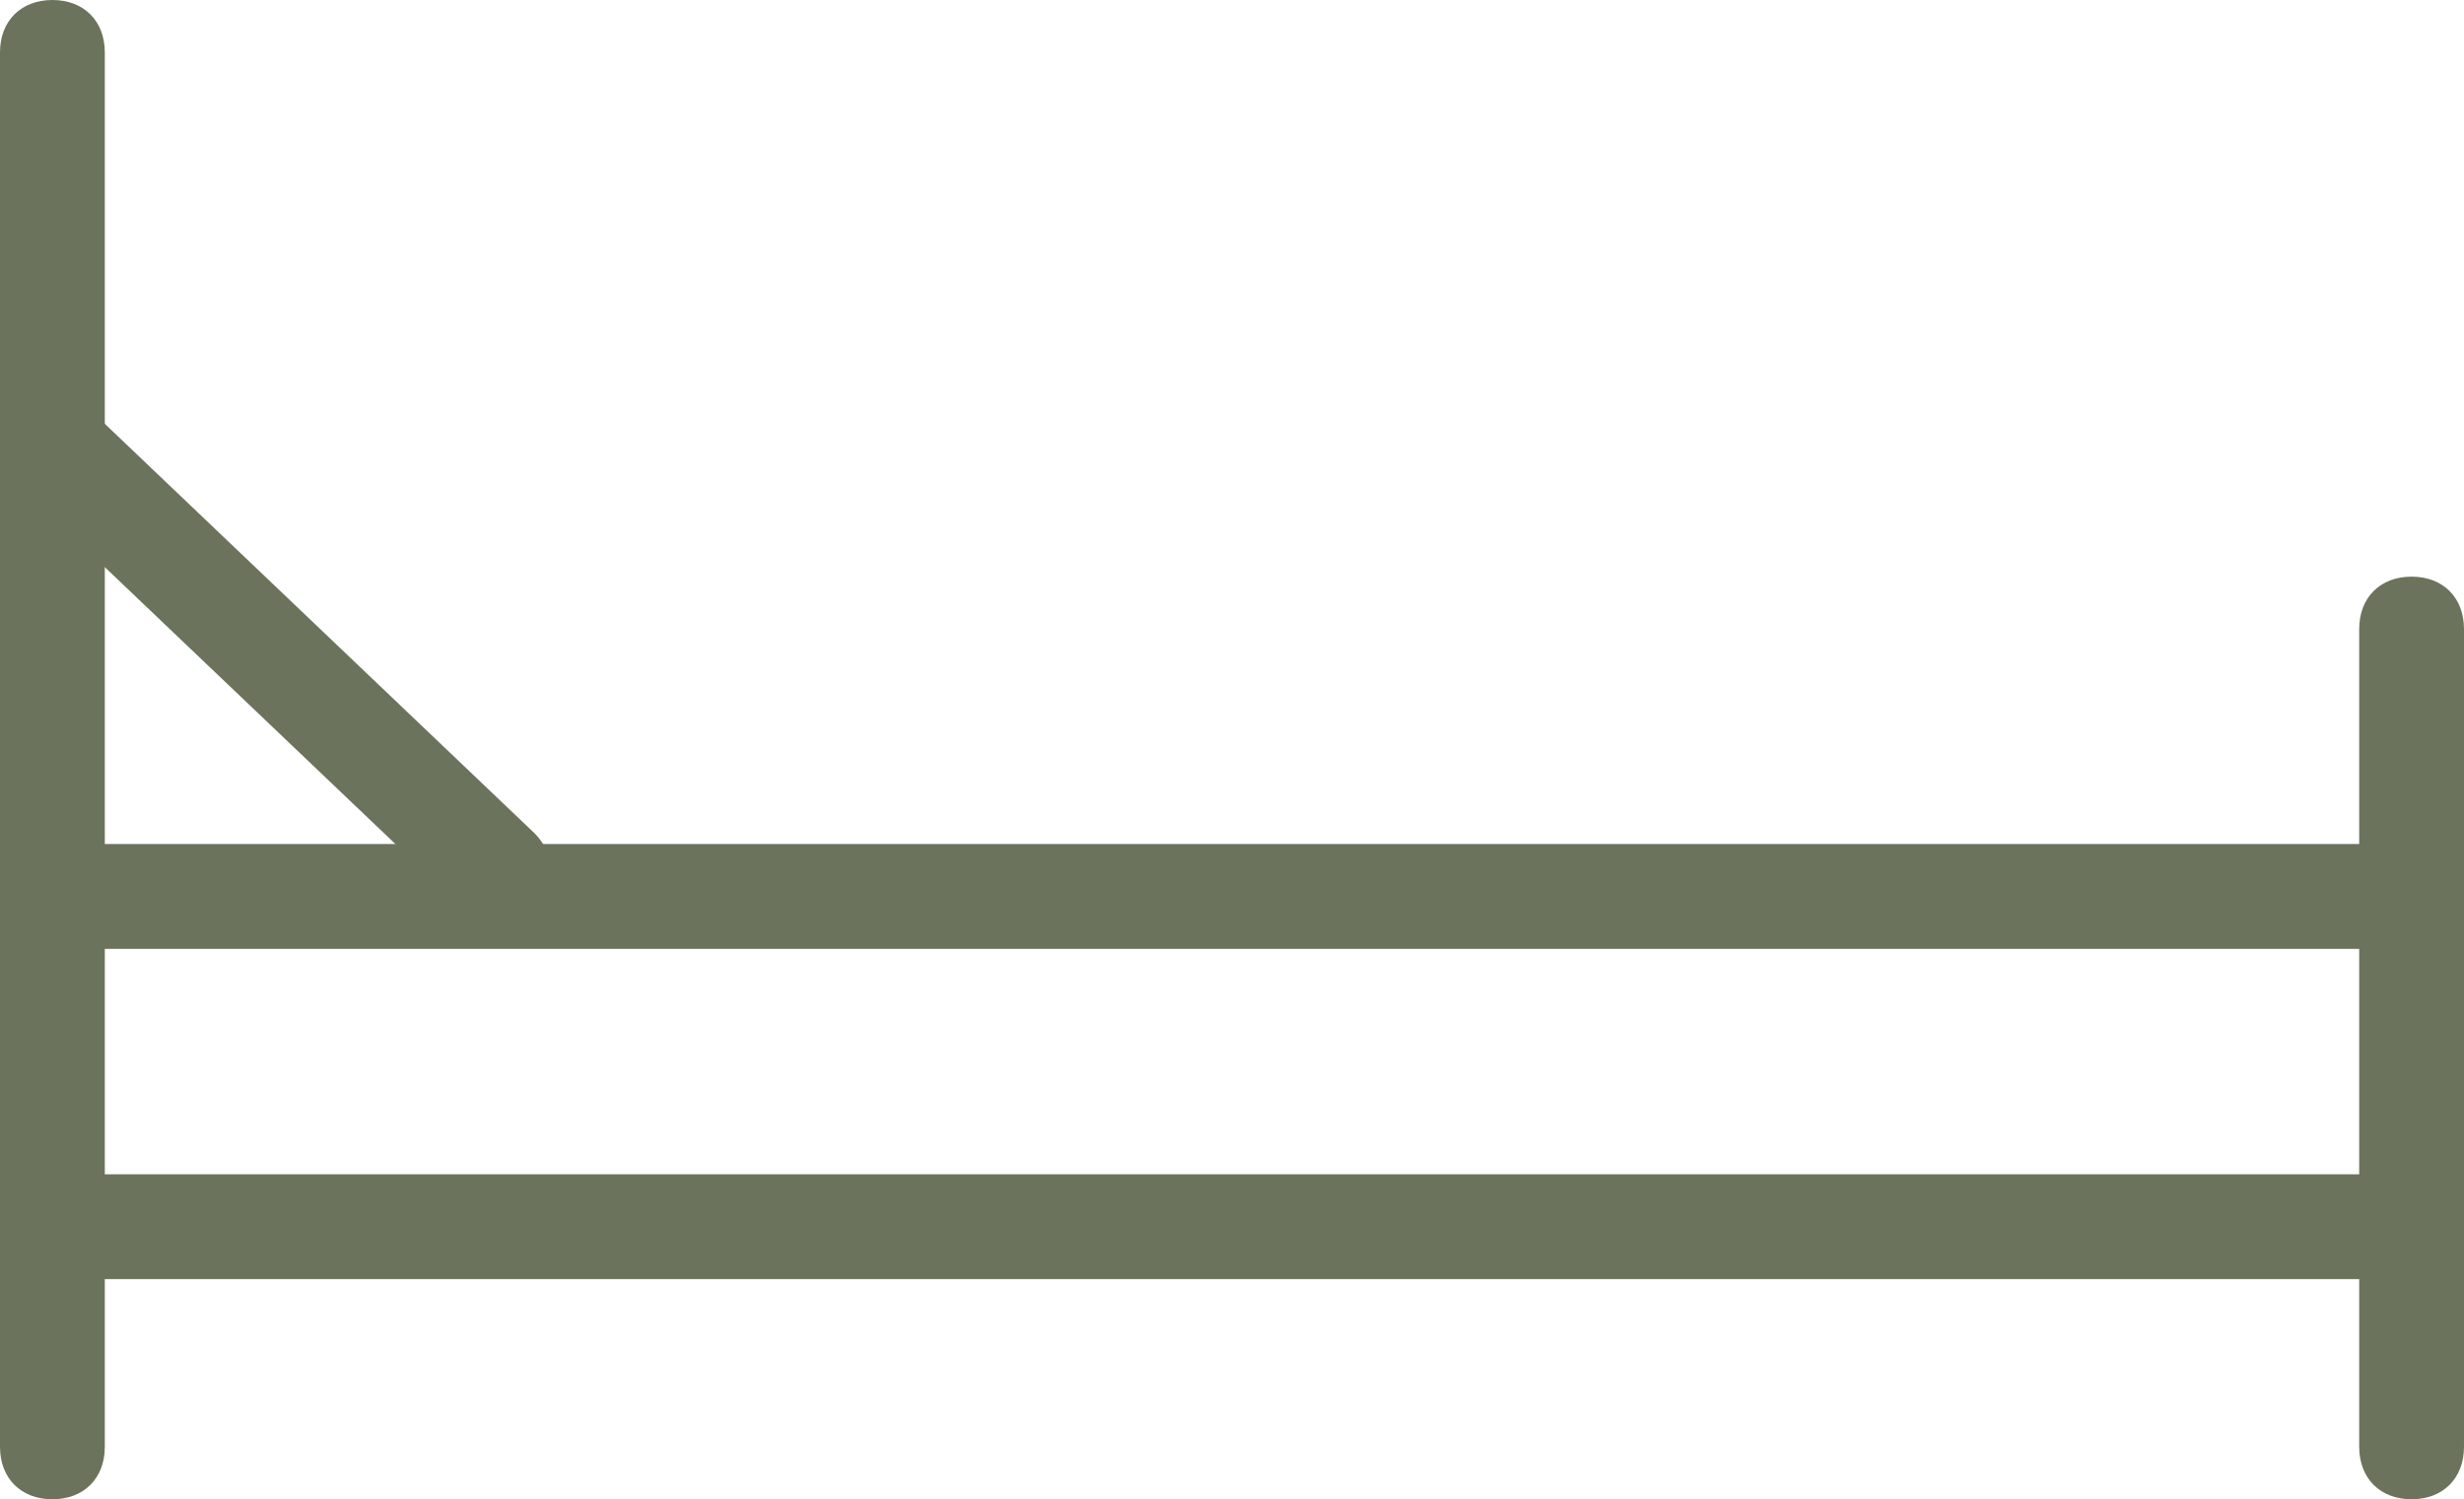
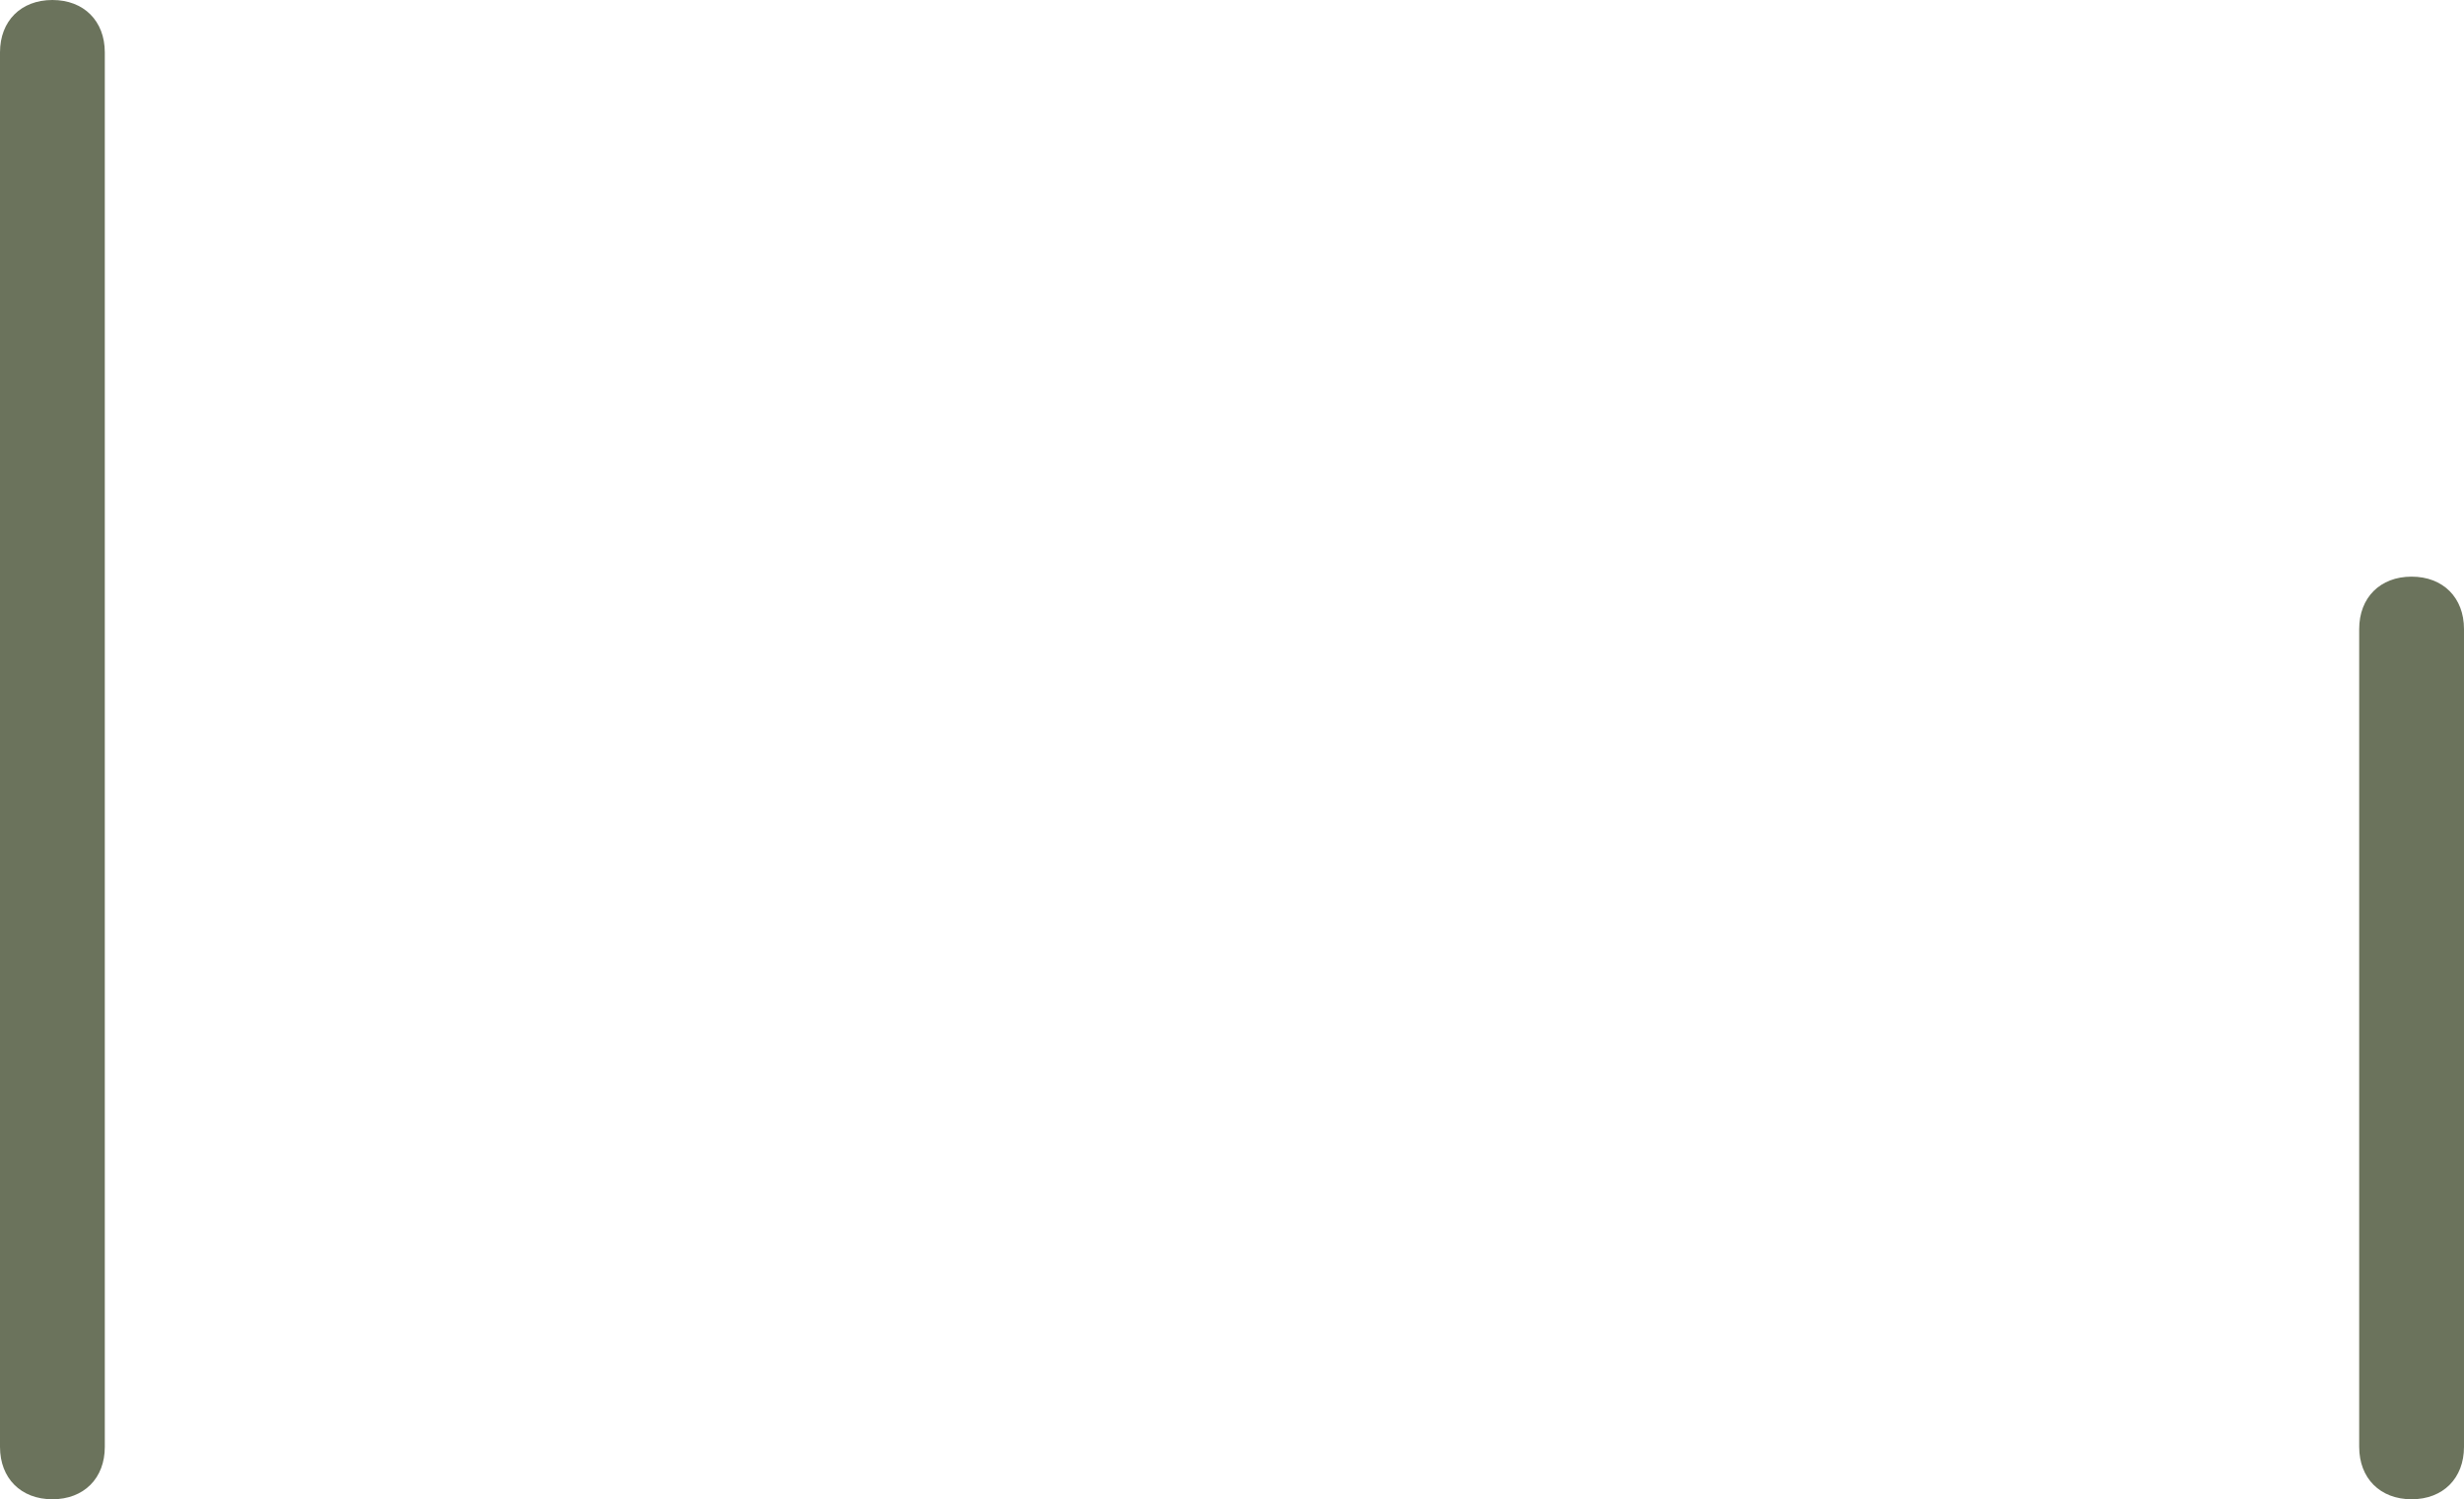
<svg xmlns="http://www.w3.org/2000/svg" version="1.1" id="Слой_1" x="0px" y="0px" width="41.048px" height="24.978px" viewBox="0 0 41.048 24.978" style="enable-background:new 0 0 41.048 24.978;" xml:space="preserve">
  <style type="text/css">
	.st0{fill:#6B735C;}
</style>
  <g>
    <g>
      <g>
        <path class="st0" d="M0.873,24.978C0.349,24.978,0,24.629,0,24.105V0.873C0,0.349,0.349,0,0.873,0s0.873,0.349,0.873,0.873     v23.231C1.747,24.629,1.397,24.978,0.873,24.978z" />
      </g>
      <g>
        <path class="st0" d="M40.175,24.978c-0.524,0-0.873-0.349-0.873-0.873V10.48c0-0.524,0.349-0.873,0.873-0.873     s0.873,0.349,0.873,0.873v13.624C41.048,24.629,40.699,24.978,40.175,24.978z" />
      </g>
      <g>
-         <path class="st0" d="M40.175,15.808H0.873C0.349,15.808,0,15.459,0,14.934c0-0.524,0.349-0.873,0.873-0.873h39.301     c0.524,0,0.873,0.349,0.873,0.873C41.048,15.459,40.699,15.808,40.175,15.808z" />
-       </g>
+         </g>
      <g>
-         <path class="st0" d="M40.175,21.31H0.873C0.349,21.31,0,20.961,0,20.437c0-0.524,0.349-0.873,0.873-0.873h39.301     c0.524,0,0.873,0.349,0.873,0.873C41.048,20.961,40.699,21.31,40.175,21.31z" />
-       </g>
+         </g>
    </g>
    <g>
-       <path class="st0" d="M8.297,15.371c-0.175,0-0.437-0.087-0.611-0.262L0.262,8.035c-0.349-0.349-0.349-0.873,0-1.223    c0.349-0.349,0.873-0.349,1.223,0l7.424,7.074c0.349,0.349,0.349,0.873,0,1.223C8.734,15.284,8.472,15.371,8.297,15.371z" />
-     </g>
+       </g>
  </g>
</svg>